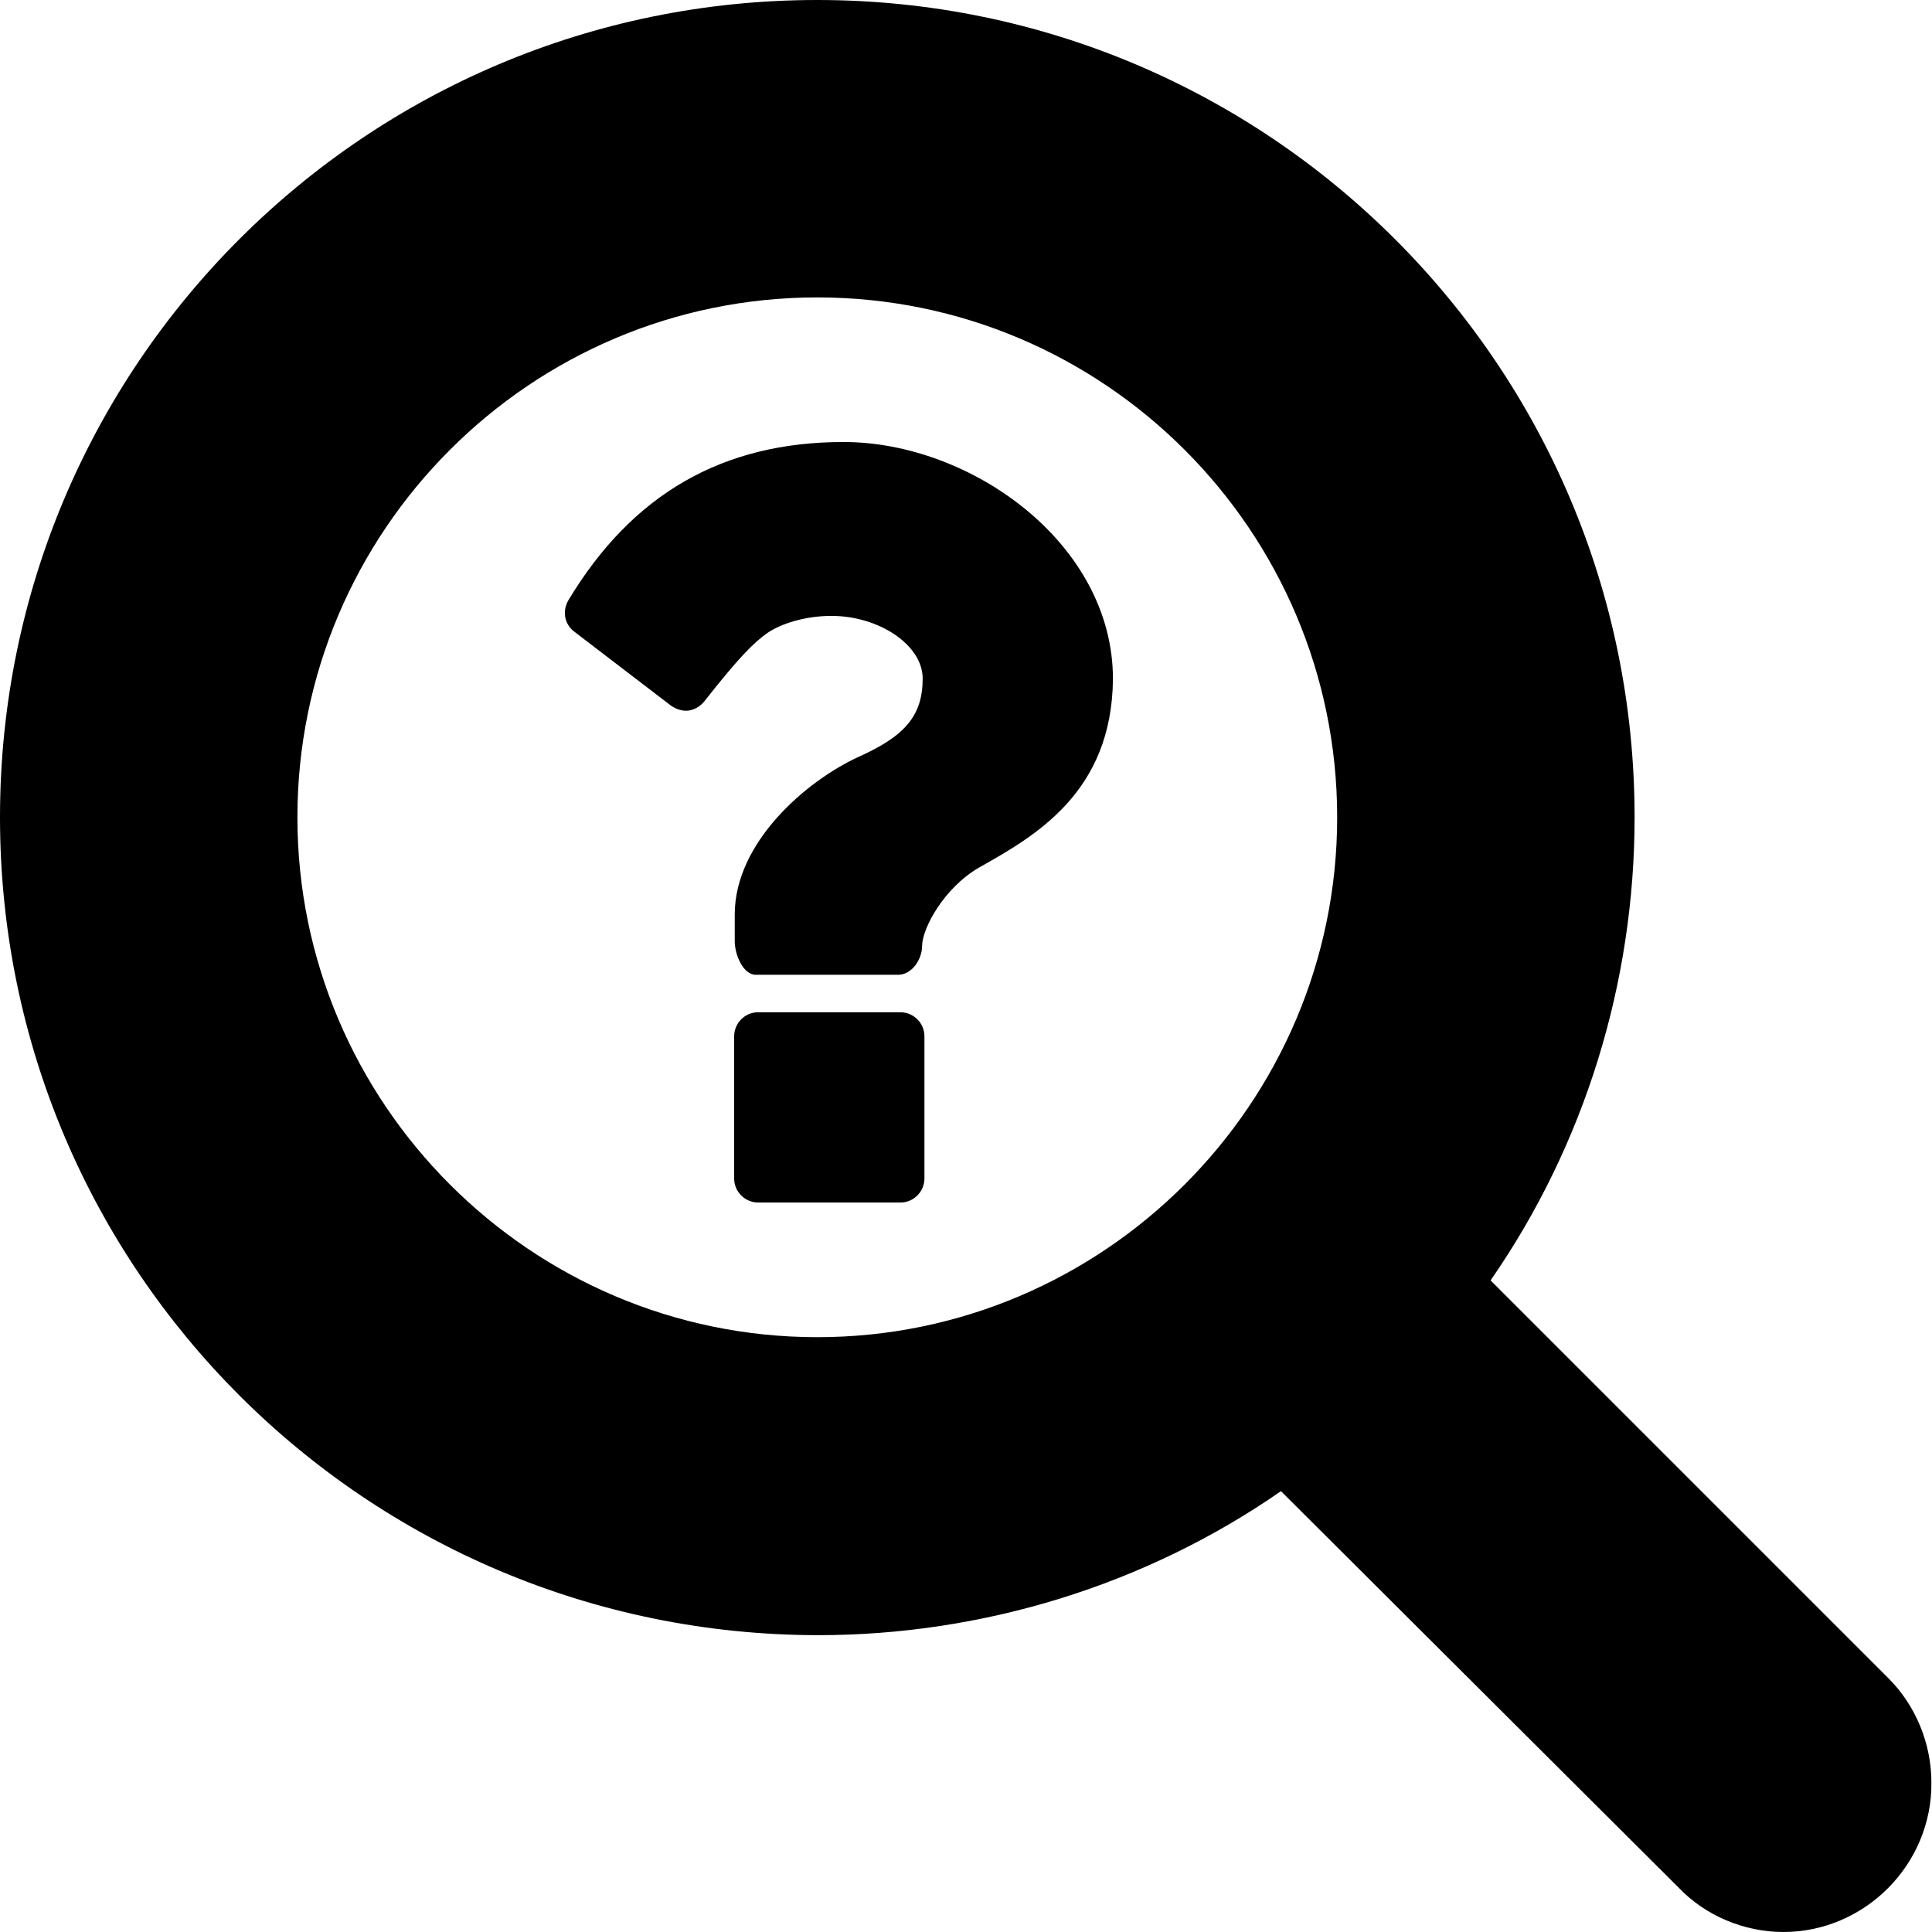
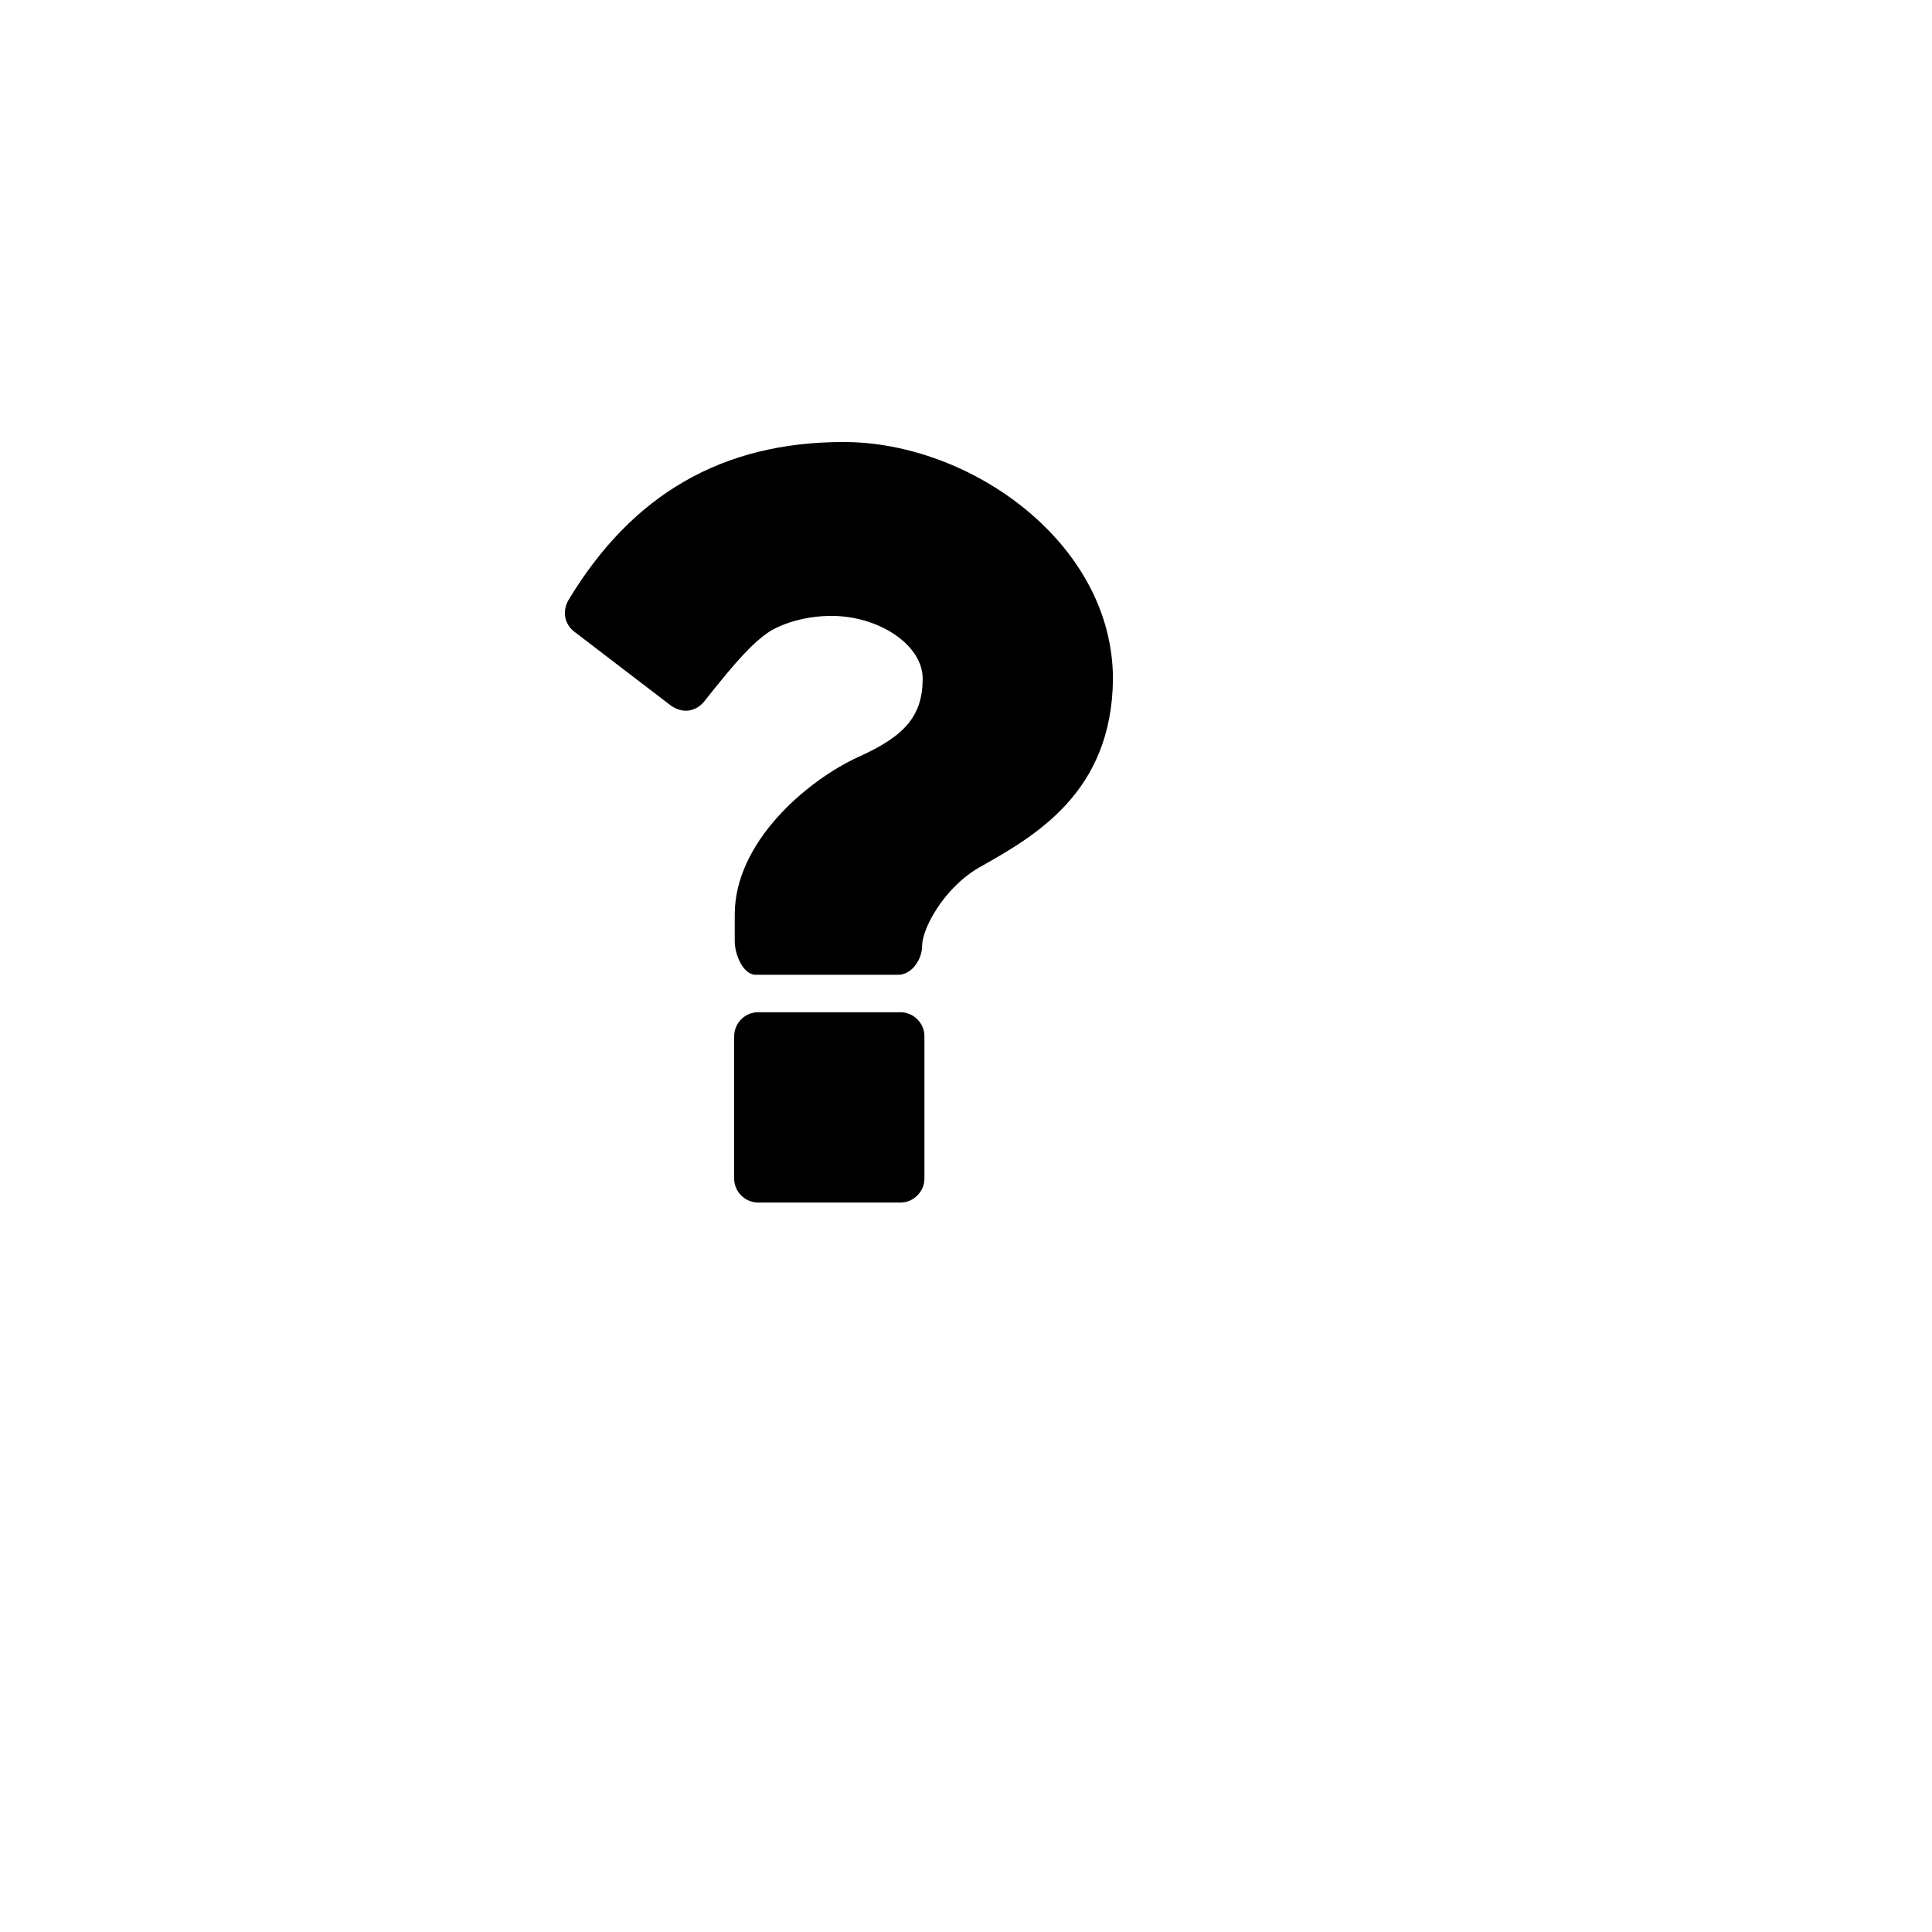
<svg xmlns="http://www.w3.org/2000/svg" version="1.1" id="レイヤー_1" x="0px" y="0px" width="33px" height="33px" viewBox="0 0 33 33" style="enable-background:new 0 0 33 33;" xml:space="preserve">
  <g>
    <g>
-       <path d="M30.46,33c-0.67,0-1.33-0.28-1.78-0.75l-6.8-6.78c-2.32,1.61-5.1,2.46-7.91,2.46C6.25,27.92,0,21.68,0,13.96    S6.25,0,13.96,0s13.96,6.25,13.96,13.96c0,2.82-0.85,5.59-2.46,7.91l6.8,6.8c0.46,0.46,0.73,1.11,0.73,1.78    C33,31.85,31.85,33,30.46,33z M13.96,5.08c-4.9,0-8.88,3.99-8.88,8.88s3.99,8.88,8.88,8.88s8.88-3.99,8.88-8.88    S18.86,5.08,13.96,5.08z" />
-     </g>
+       </g>
    <g>
      <path d="M16.72,14.82c-0.6,0.35-0.97,1.04-0.97,1.34c0,0.22-0.17,0.49-0.41,0.49h-2.43c-0.22,0-0.36-0.35-0.36-0.57v-0.46    c0-1.23,1.22-2.28,2.11-2.69c0.78-0.35,1.1-0.69,1.1-1.34c0-0.57-0.74-1.07-1.56-1.07c-0.46,0-0.87,0.14-1.09,0.29    c-0.24,0.17-0.49,0.42-1.08,1.17c-0.08,0.1-0.2,0.16-0.31,0.16c-0.09,0-0.17-0.03-0.25-0.08l-1.66-1.27    c-0.17-0.13-0.21-0.35-0.1-0.54c1.09-1.81,2.63-2.7,4.7-2.7c2.17,0,4.6,1.73,4.6,4.05C18.99,13.54,17.68,14.28,16.72,14.82z     M15.79,20.13c0,0.22-0.18,0.41-0.41,0.41h-2.43c-0.22,0-0.41-0.18-0.41-0.41V17.7c0-0.22,0.18-0.41,0.41-0.41h2.43    c0.22,0,0.41,0.18,0.41,0.41V20.13z" />
    </g>
  </g>
</svg>